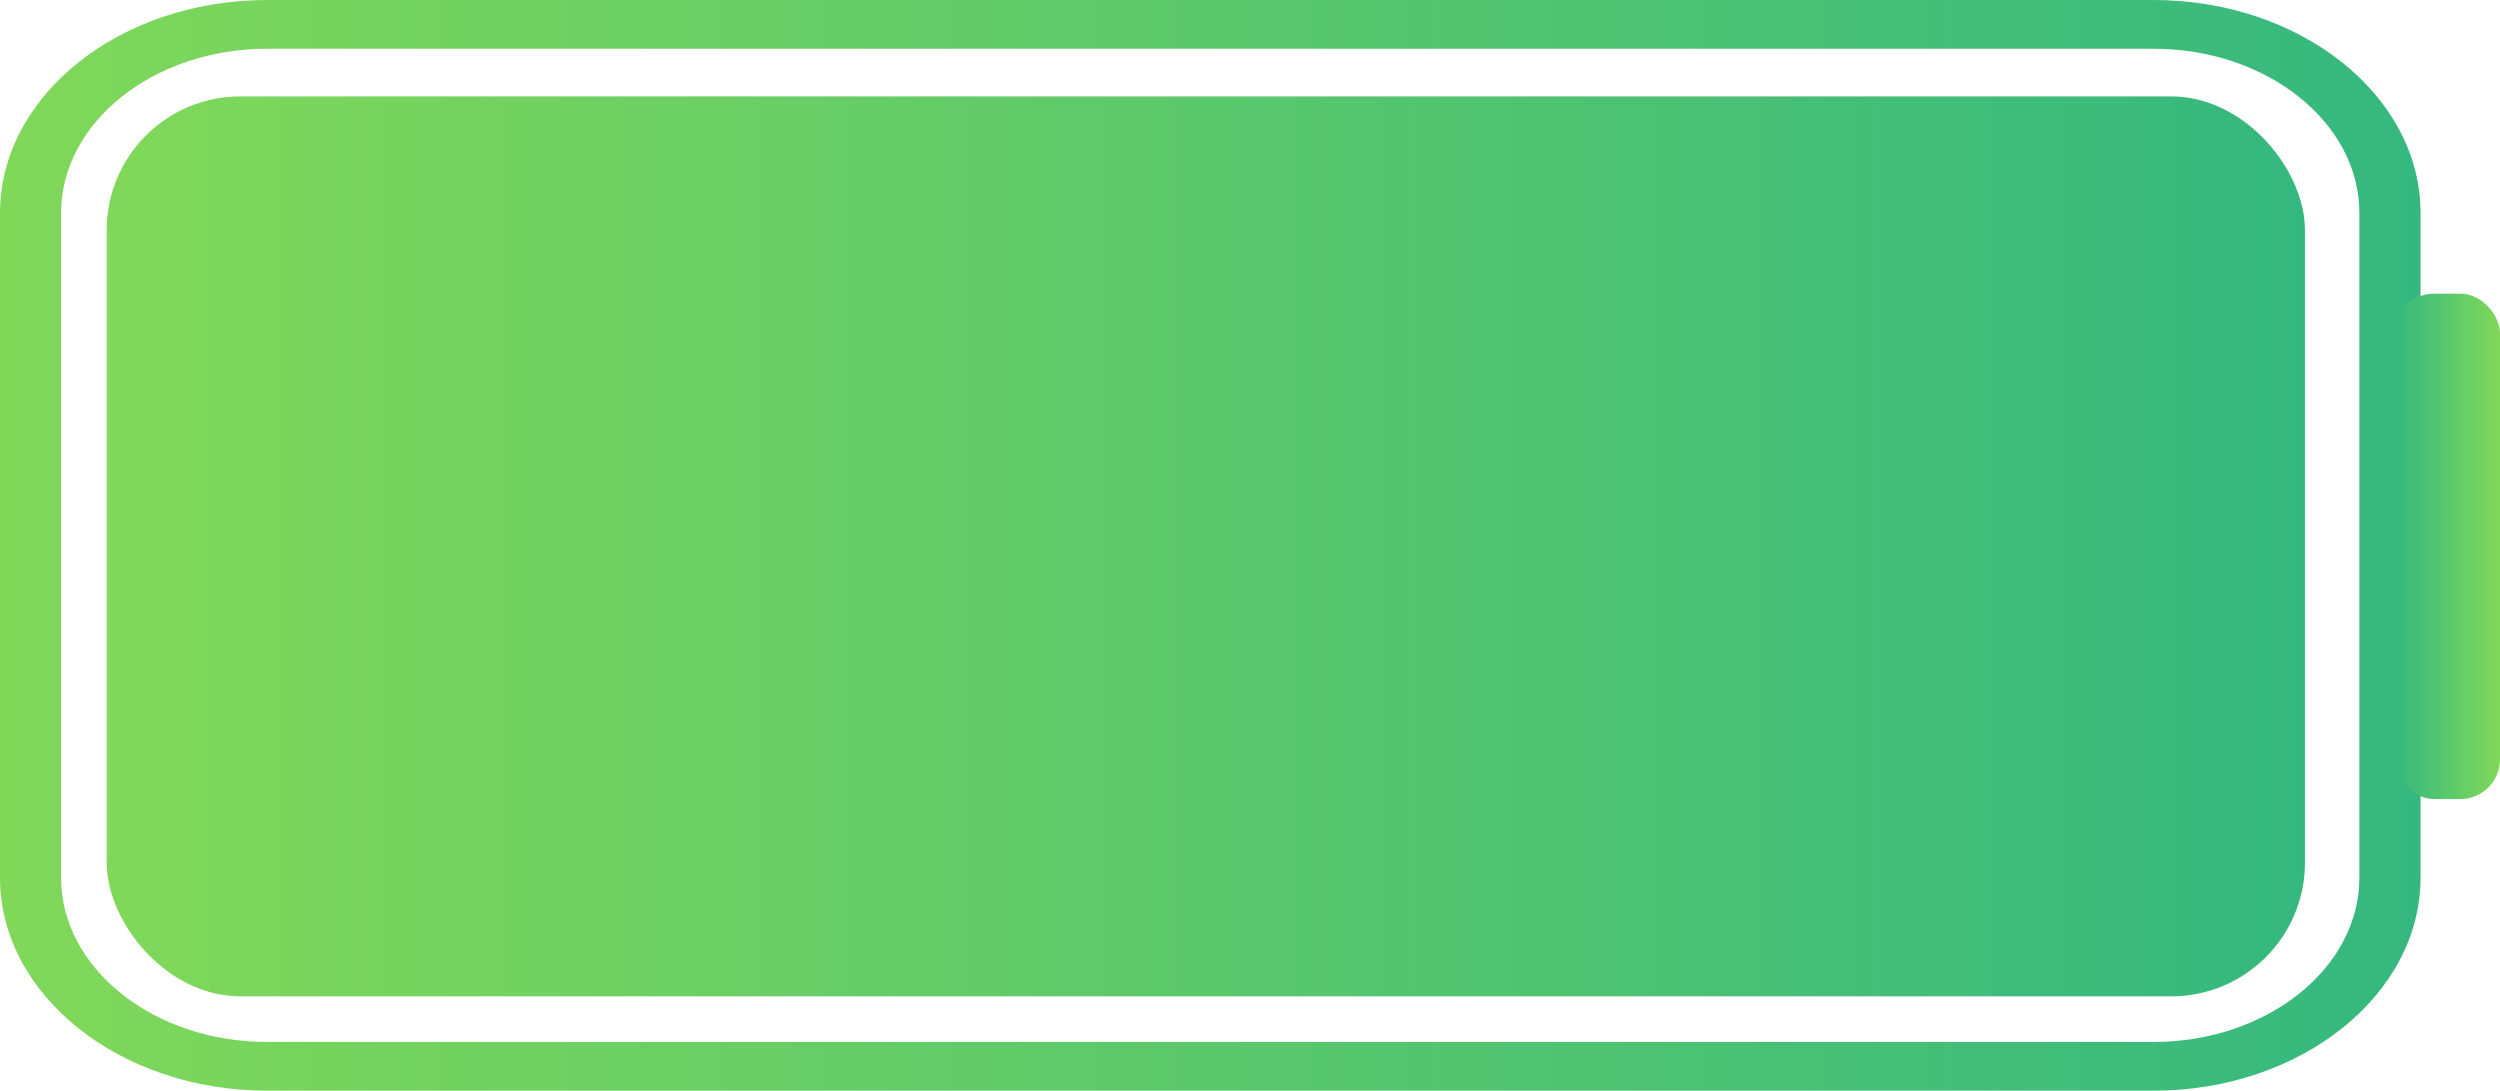
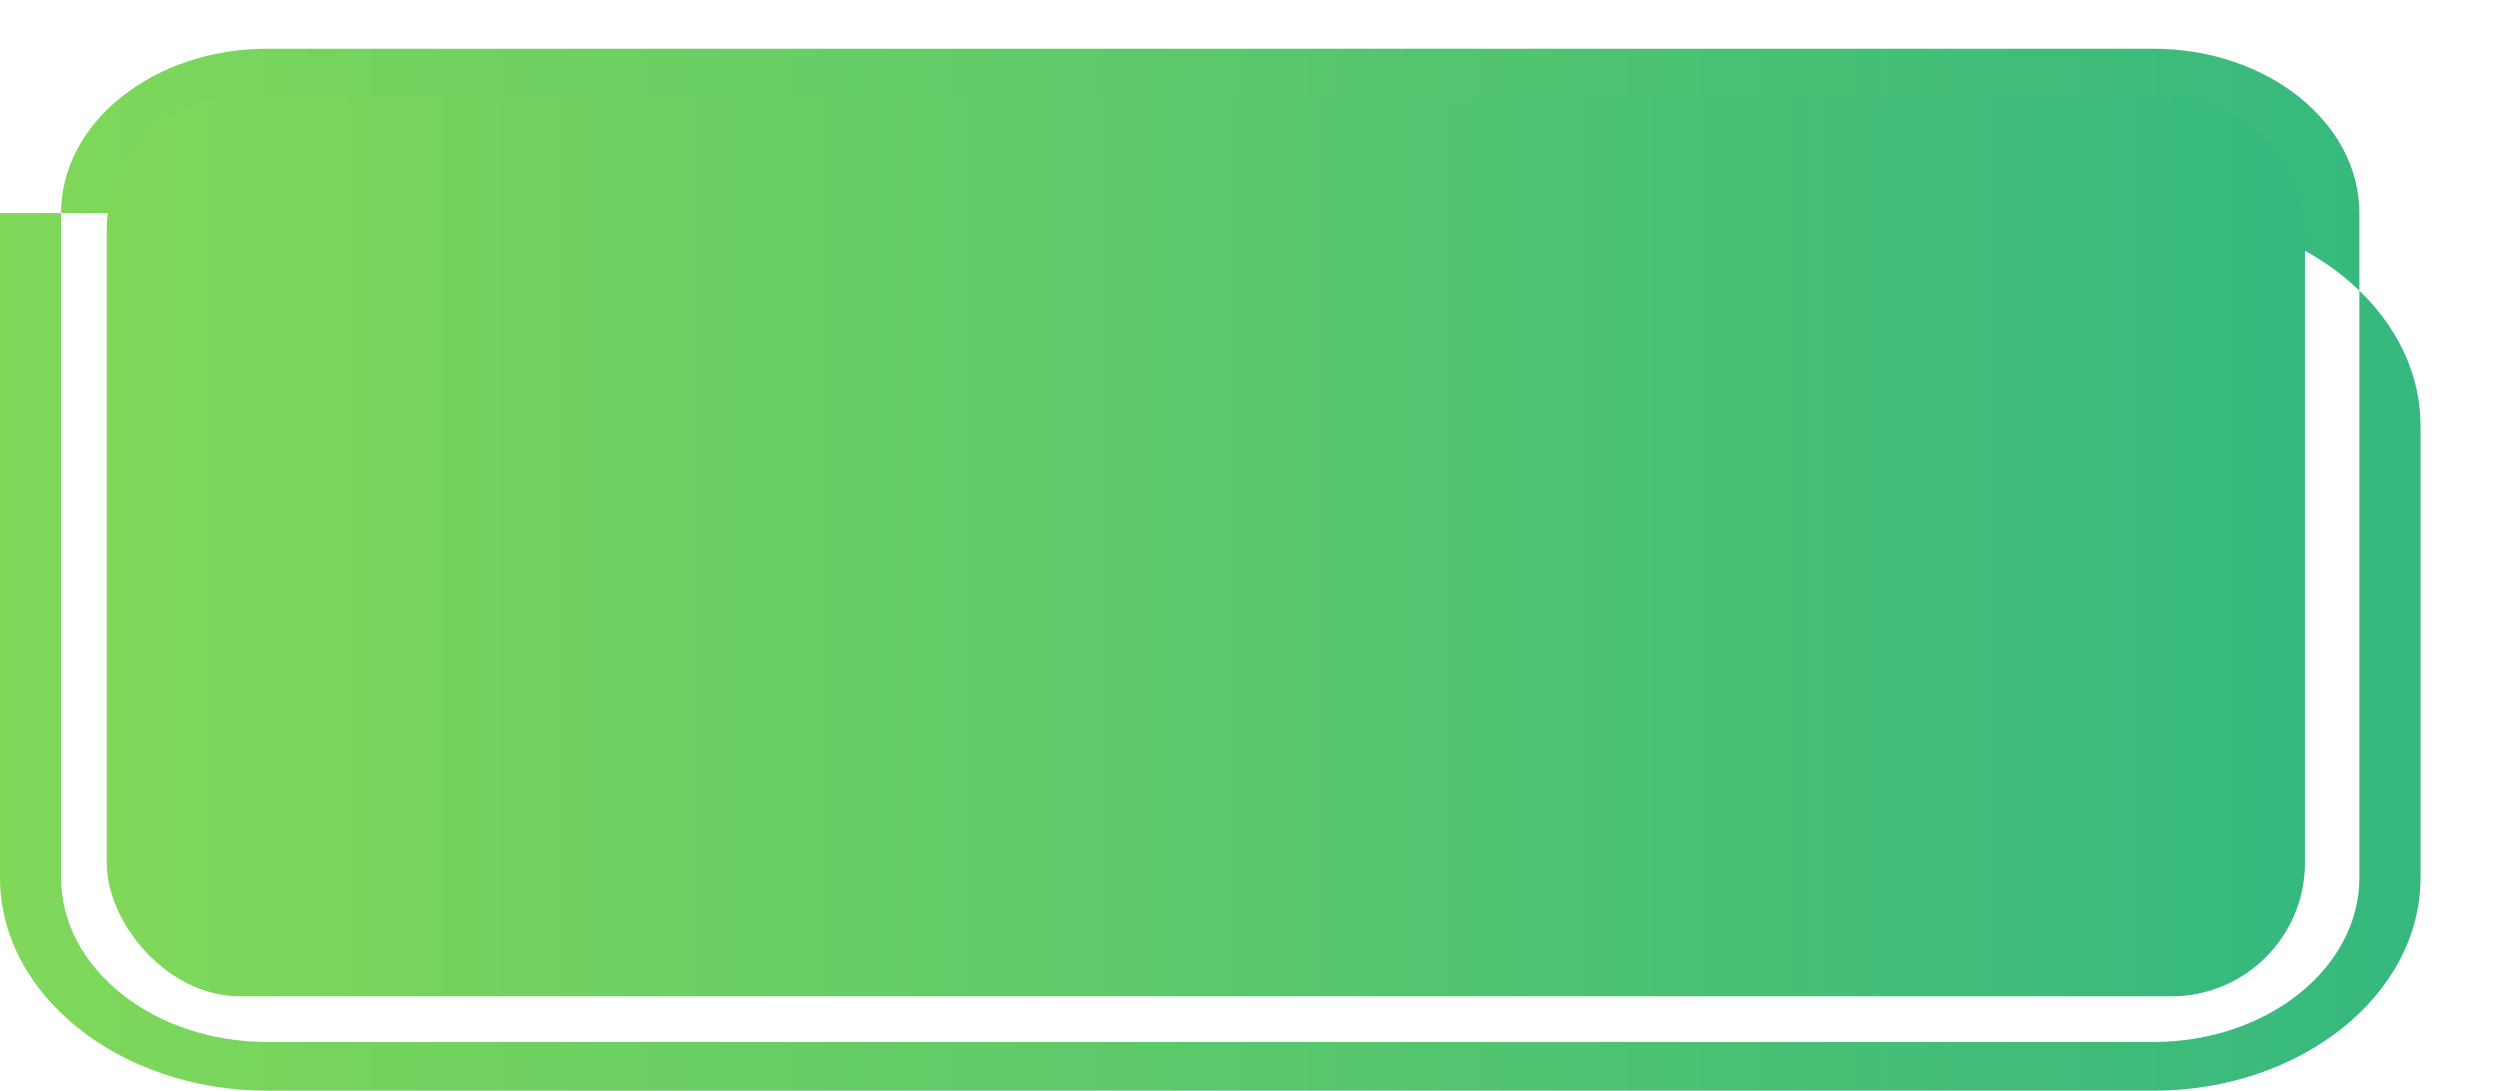
<svg xmlns="http://www.w3.org/2000/svg" xmlns:xlink="http://www.w3.org/1999/xlink" id="Layer_2" data-name="Layer 2" viewBox="0 0 281.61 122.86">
  <defs>
    <style>
      .cls-1 {
        fill: url(#Green_Button-2);
      }

      .cls-2 {
        fill: url(#Green_Button);
      }

      .cls-3 {
        fill: url(#Green_Button-3);
      }
    </style>
    <linearGradient id="Green_Button" data-name="Green Button" x1="0" y1="61.43" x2="272.66" y2="61.43" gradientUnits="userSpaceOnUse">
      <stop offset="0" stop-color="#80d859" />
      <stop offset="1" stop-color="#35b87f" />
    </linearGradient>
    <linearGradient id="Green_Button-2" data-name="Green Button" x1="5904.92" y1="-14127.76" x2="5916.81" y2="-14127.76" gradientTransform="translate(-5635.2 14189.3)" xlink:href="#Green_Button" />
    <linearGradient id="Green_Button-3" data-name="Green Button" x1="12.02" y1="61.55" x2="259.64" y2="61.55" xlink:href="#Green_Button" />
  </defs>
  <g id="Layer_19" data-name="Layer 19">
    <g>
-       <path class="cls-2" d="M242.57,122.86H30.09c-16.59,0-30.09-10.77-30.09-24V24C0,10.77,13.5,0,30.09,0H242.57c16.59,0,30.09,10.77,30.09,24V98.86c0,13.23-13.5,24-30.09,24ZM30.09,5.49C17.29,5.49,6.88,13.79,6.88,24V98.86c0,10.21,10.41,18.51,23.2,18.51H242.57c12.79,0,23.2-8.3,23.2-18.51V24c0-10.21-10.41-18.51-23.2-18.51H30.09Z" />
-       <rect class="cls-1" x="269.72" y="33.08" width="11.89" height="56.93" rx="4.47" ry="4.47" transform="translate(551.33 123.09) rotate(-180)" />
+       <path class="cls-2" d="M242.57,122.86H30.09c-16.59,0-30.09-10.77-30.09-24V24H242.57c16.59,0,30.09,10.77,30.09,24V98.86c0,13.23-13.5,24-30.09,24ZM30.09,5.49C17.29,5.49,6.88,13.79,6.88,24V98.86c0,10.21,10.41,18.51,23.2,18.51H242.57c12.79,0,23.2-8.3,23.2-18.51V24c0-10.21-10.41-18.51-23.2-18.51H30.09Z" />
      <rect class="cls-3" x="12.02" y="10.86" width="247.62" height="101.37" rx="15.05" ry="15.05" />
    </g>
  </g>
</svg>